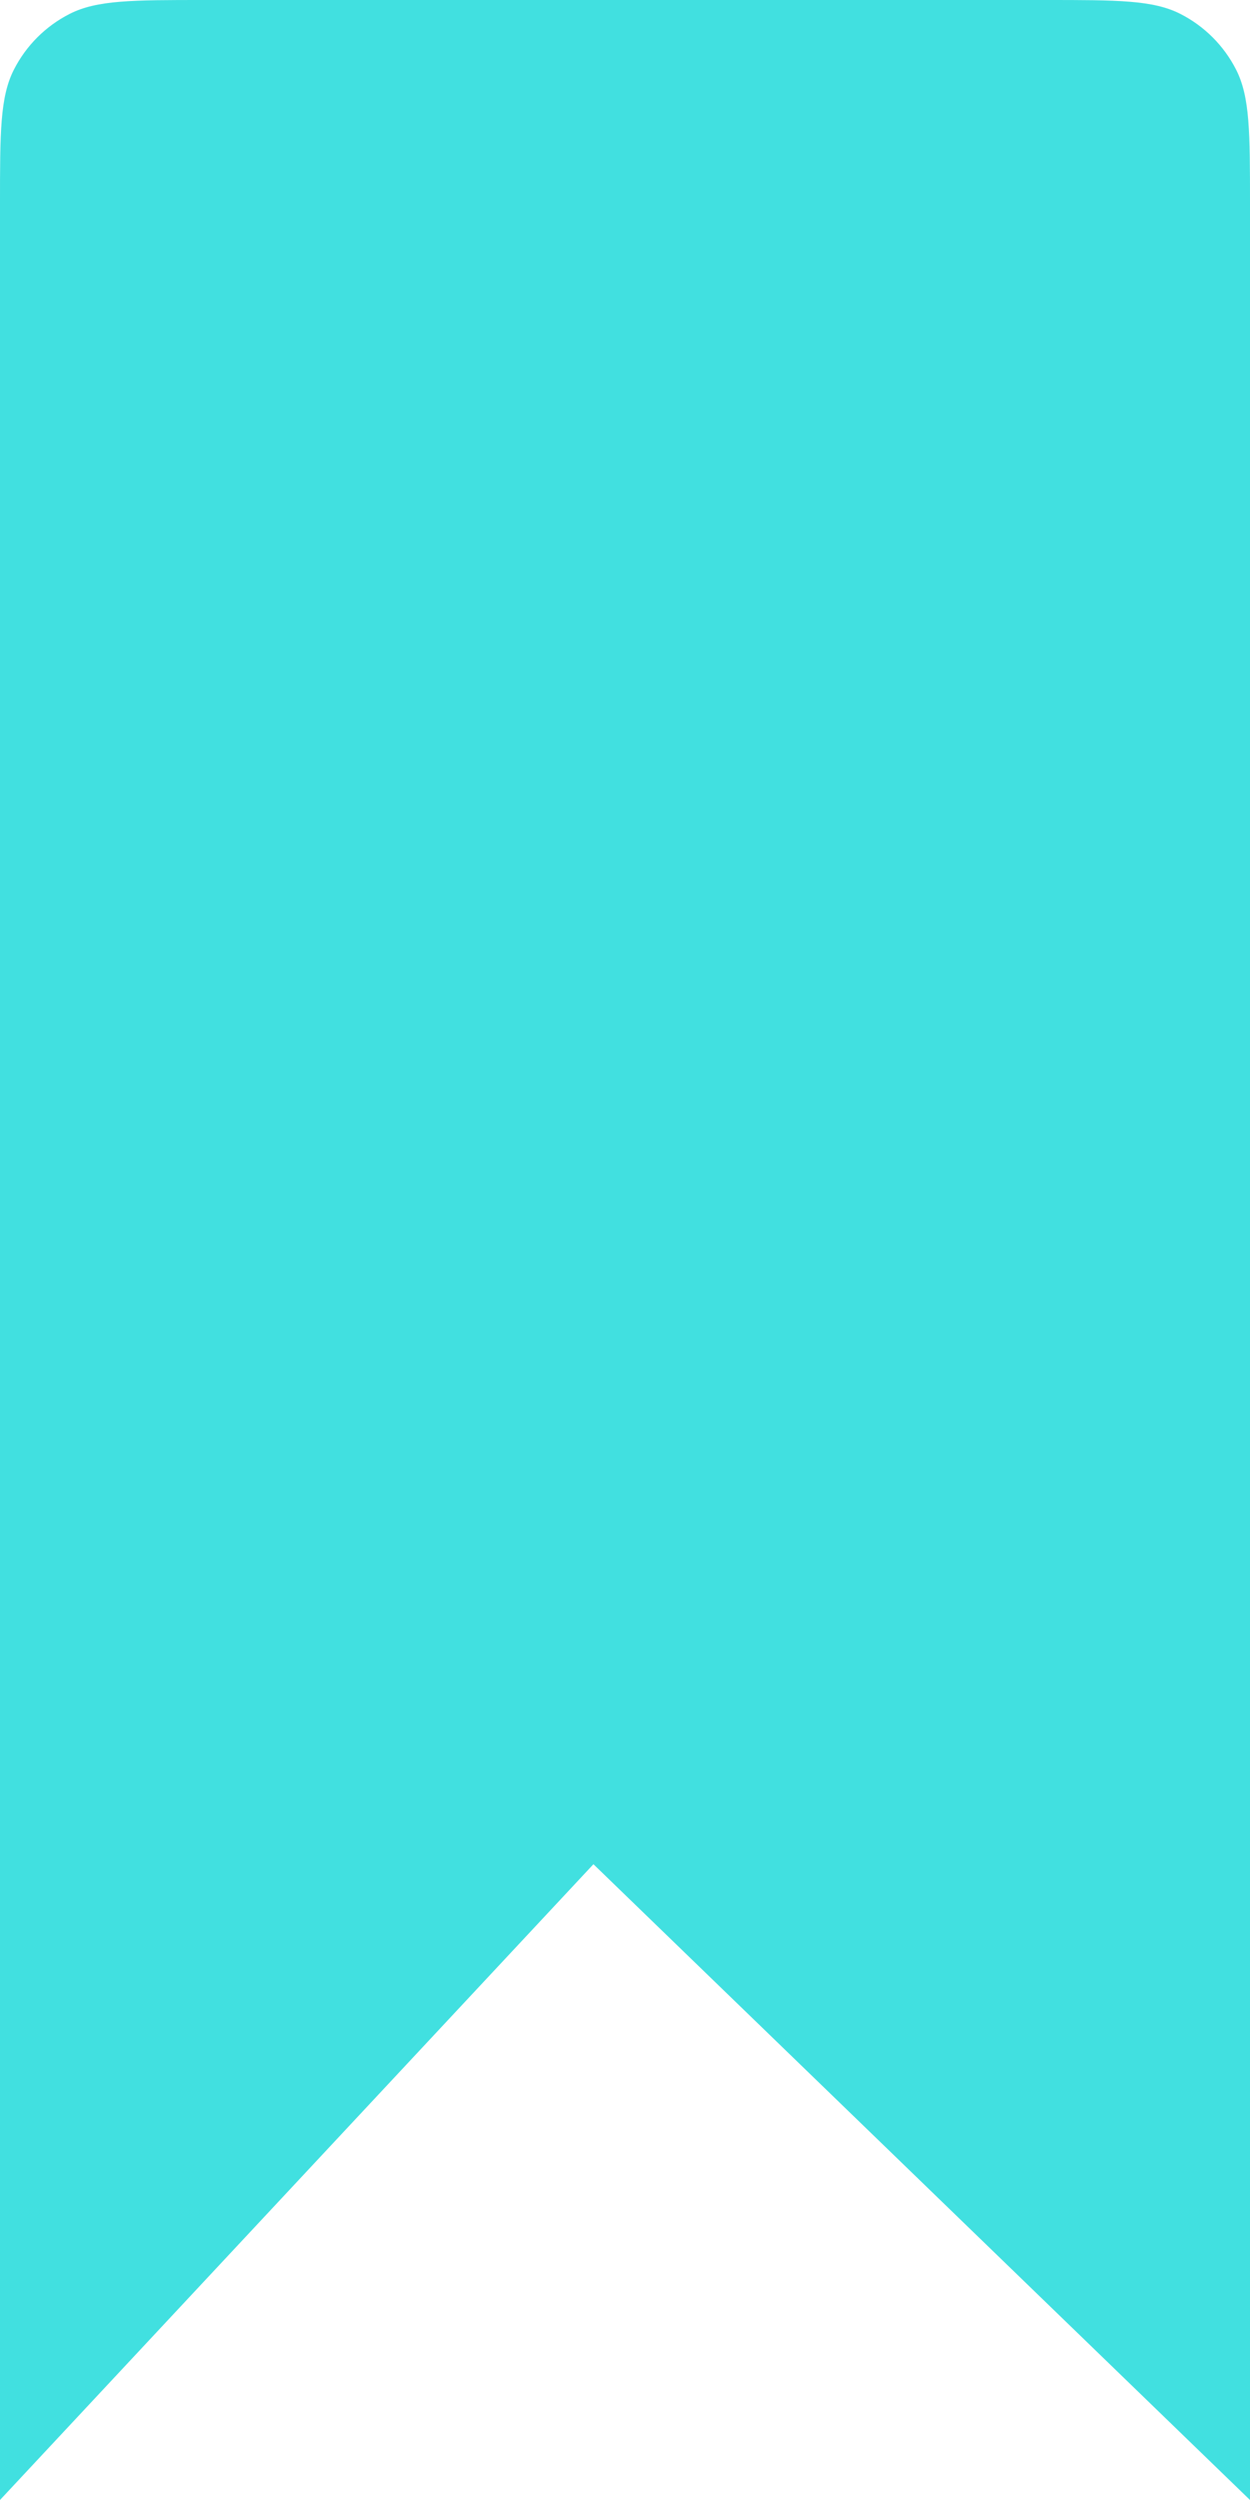
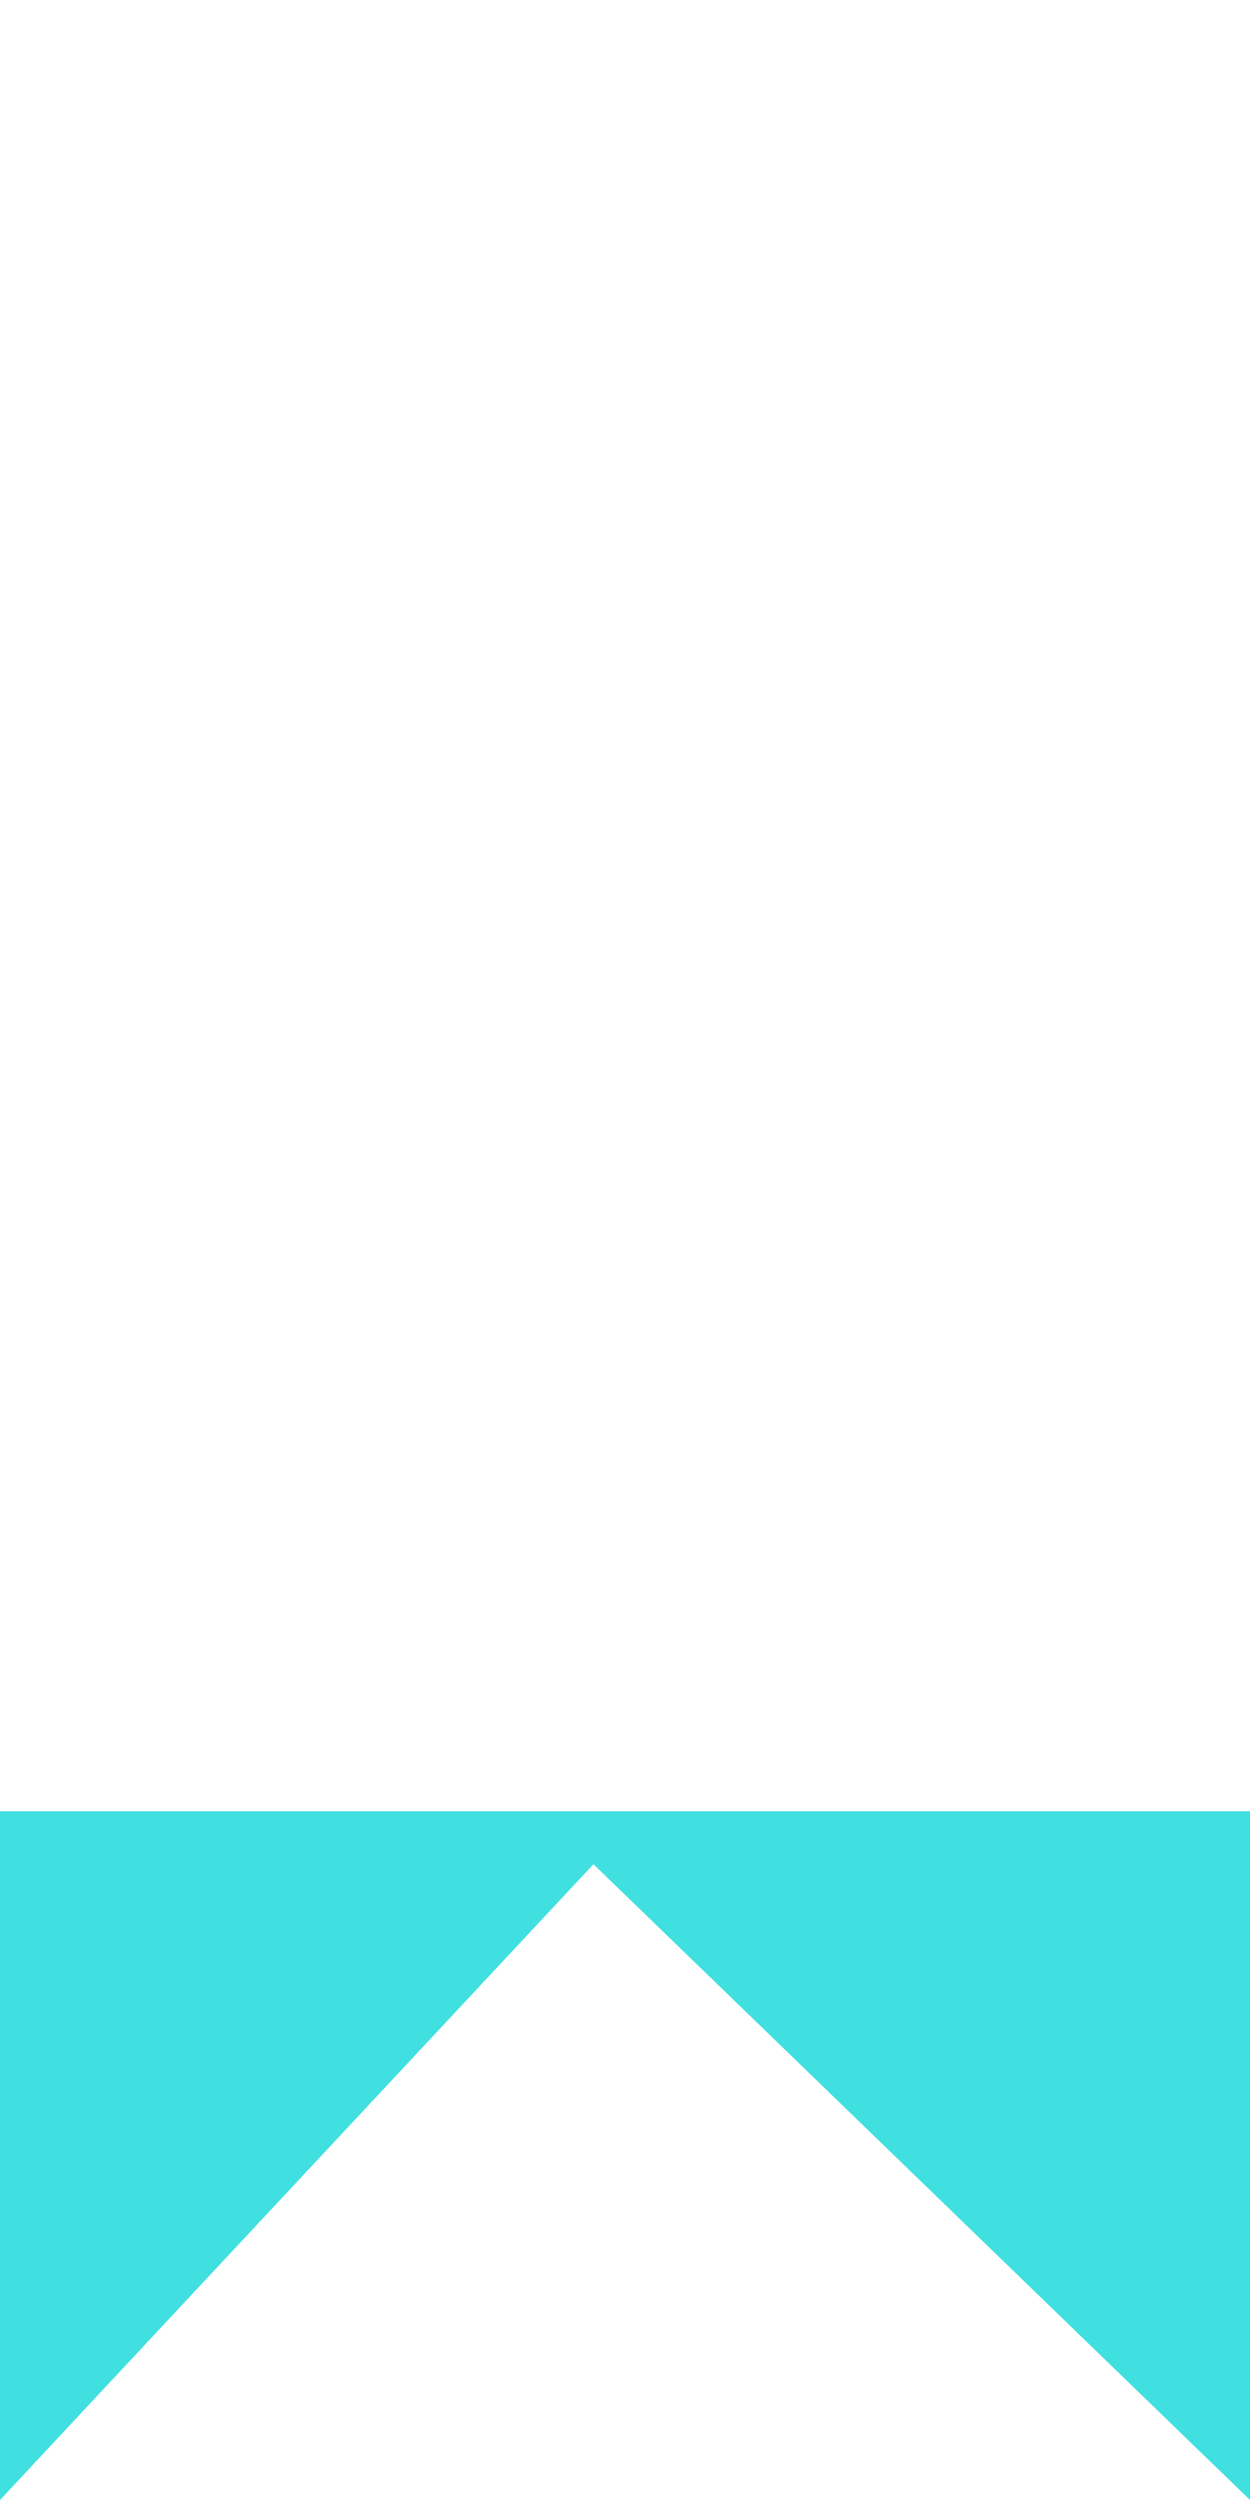
<svg xmlns="http://www.w3.org/2000/svg" width="49" height="98" viewBox="0 0 49 98" fill="none">
-   <path d="M0 8C0 5.2 0 3.8 0.545 2.73C1.024 1.789 1.789 1.024 2.73 0.545C3.8 0 5.2 0 8 0H41C43.8 0 45.2 0 46.27 0.545C47.211 1.024 47.976 1.789 48.455 2.73C49 3.8 49 5.2 49 8V73H0V8Z" fill="#41E0E0" />
  <path d="M0 98V71H49V98L23.263 73.077L0 98Z" fill="#41E0E0" />
</svg>